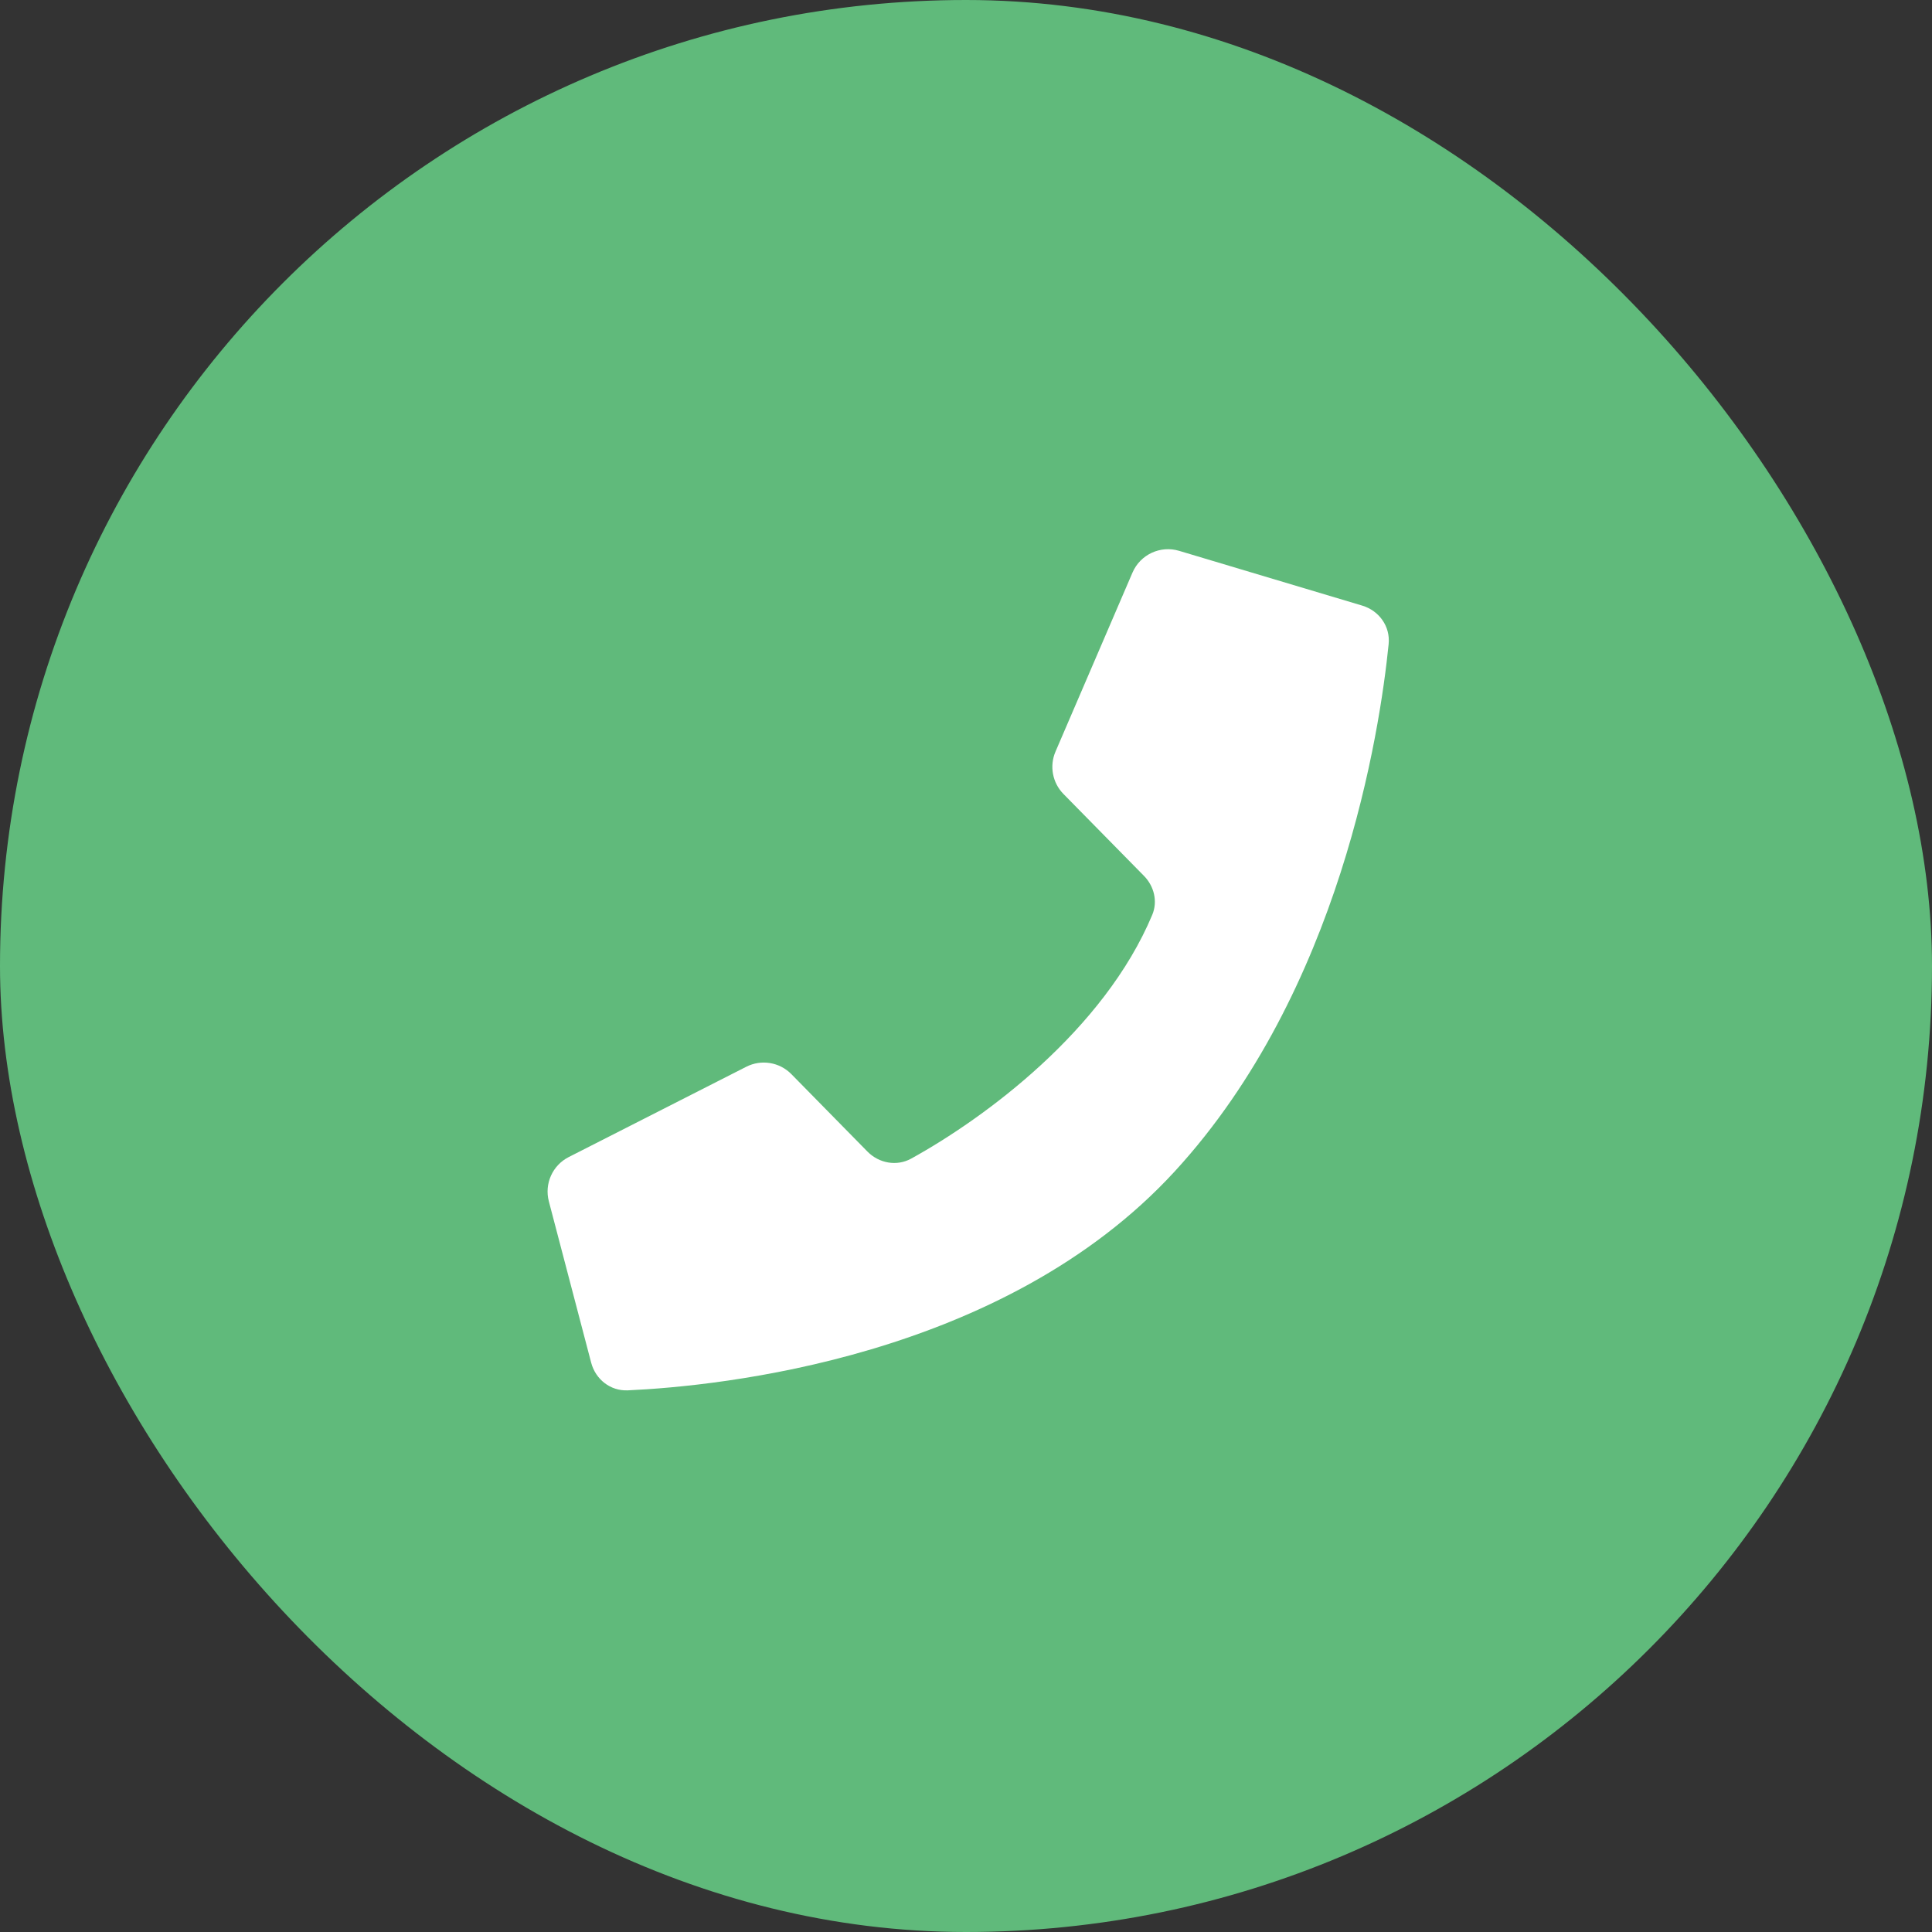
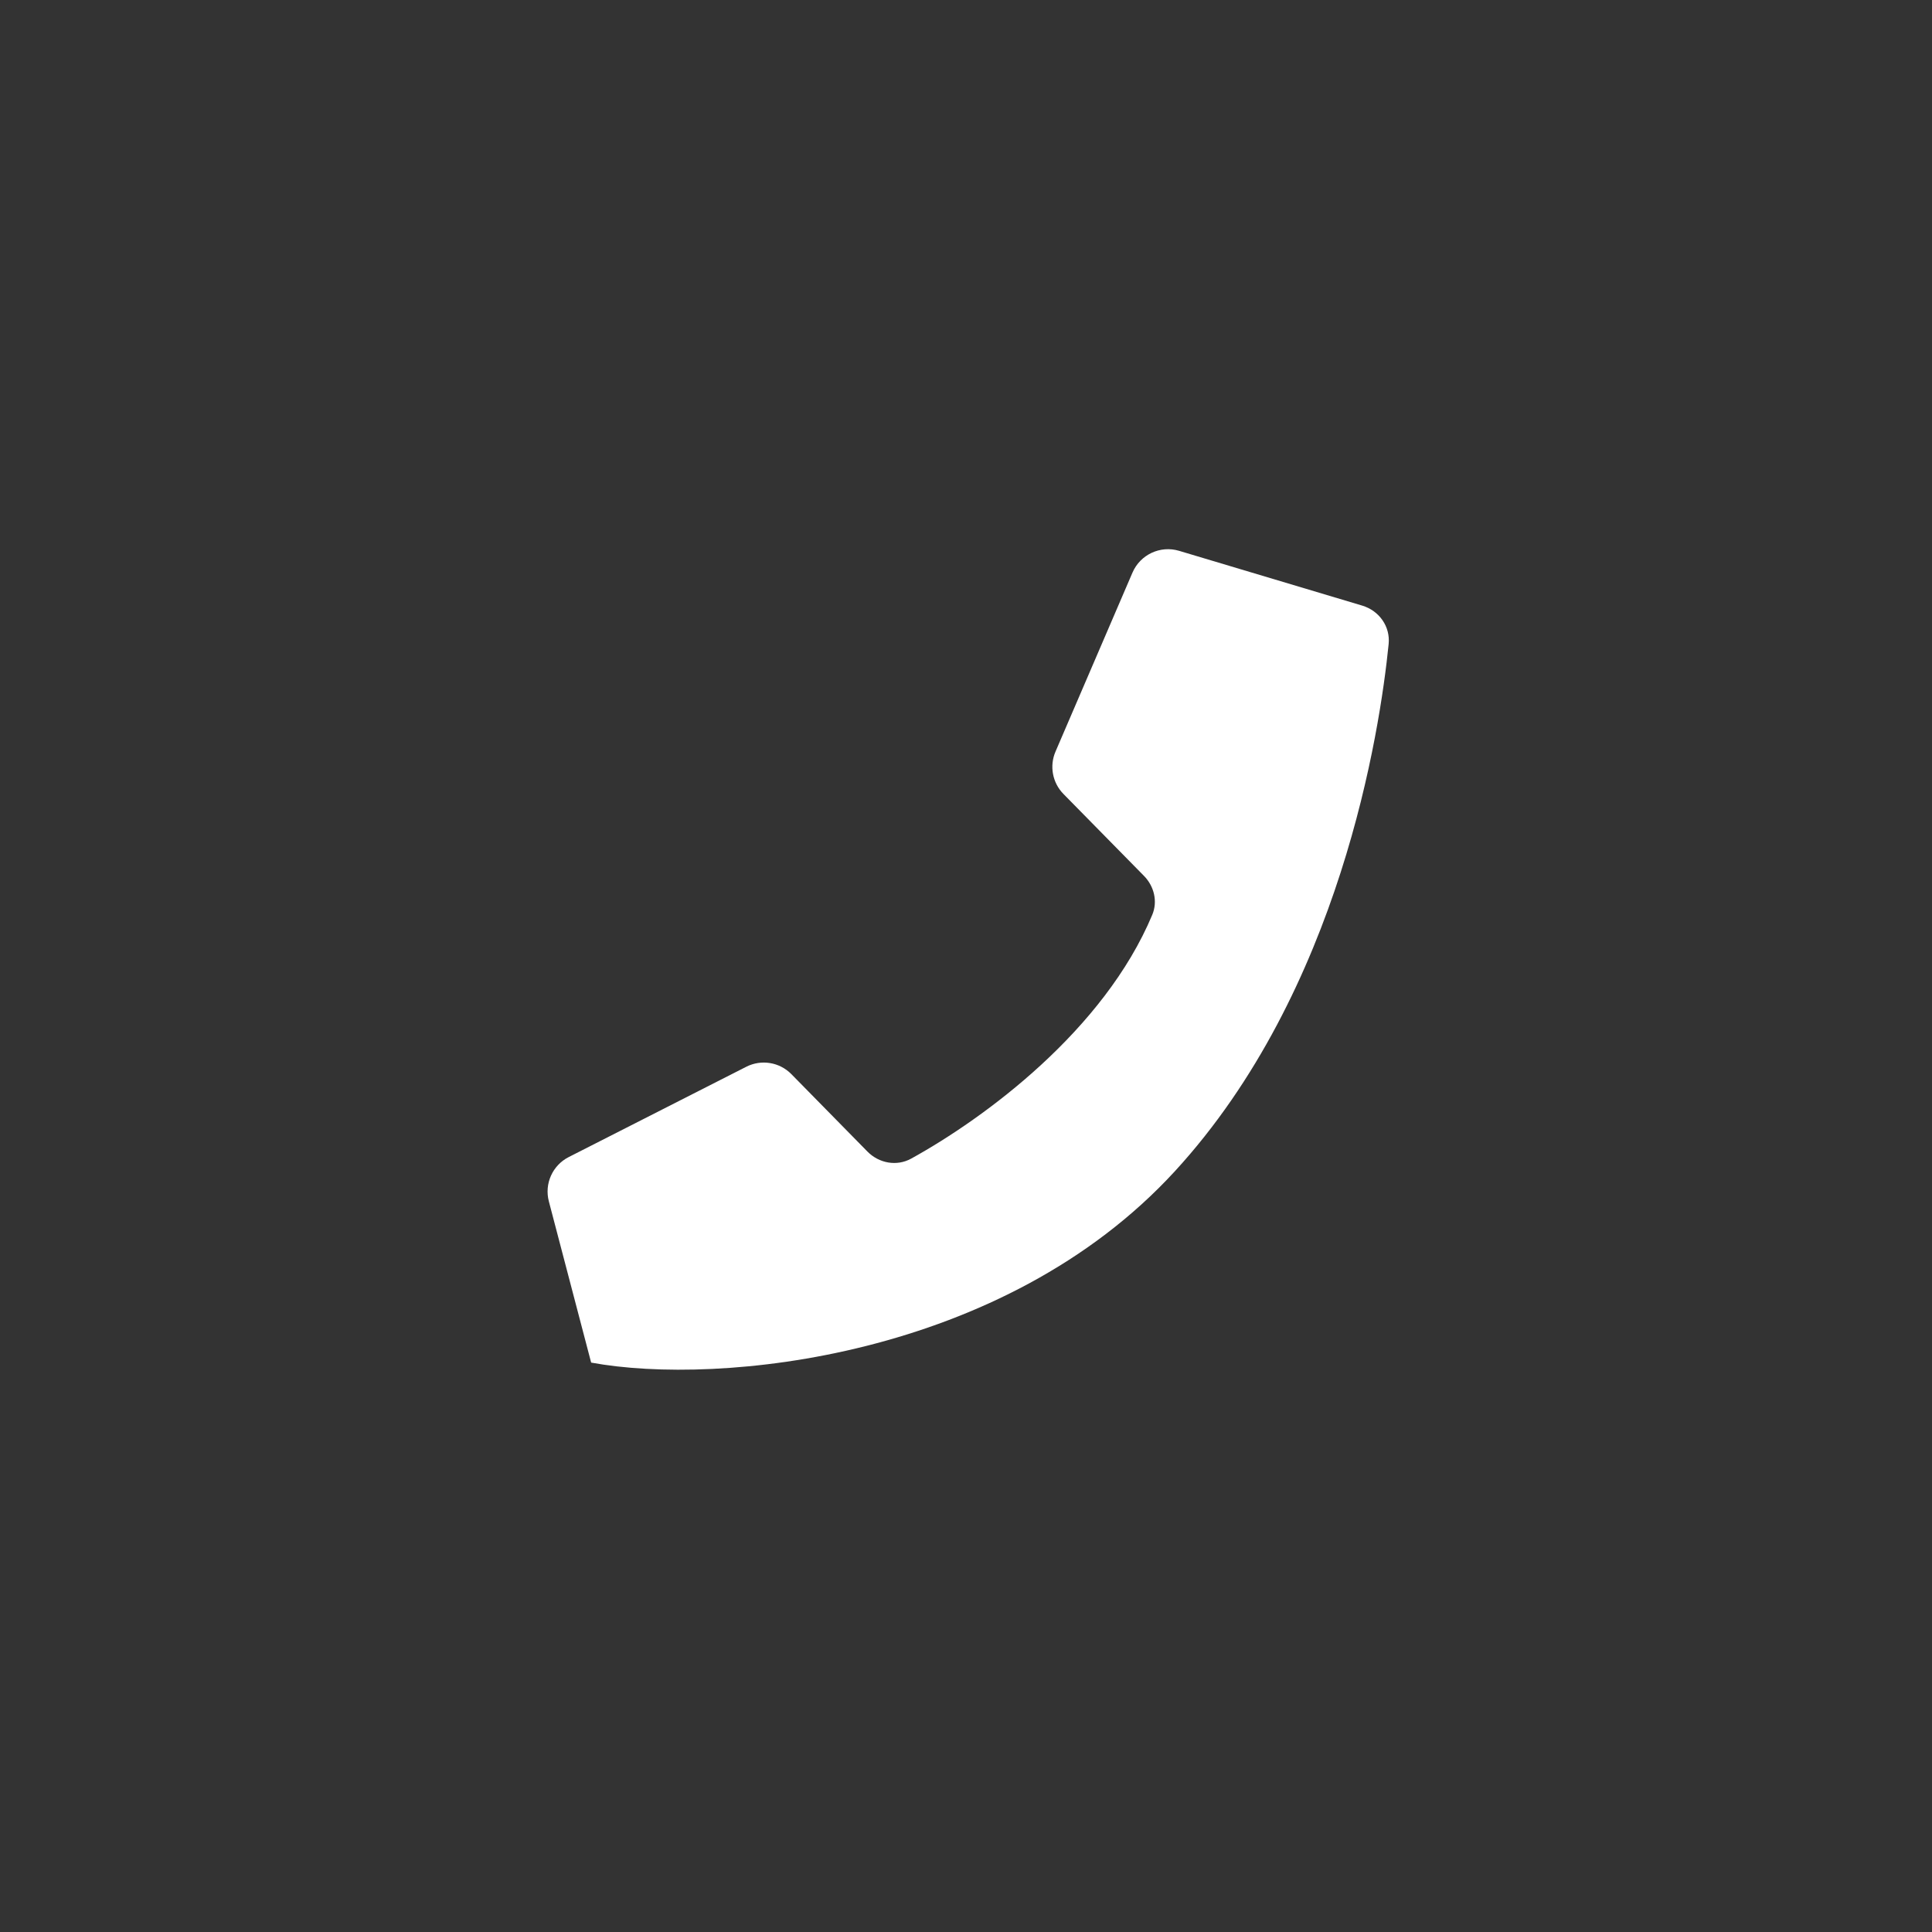
<svg xmlns="http://www.w3.org/2000/svg" width="50" height="50" viewBox="0 0 50 50" fill="none">
  <rect x="0" y="0" width="50" height="50" fill="#333333" stroke="none" />
-   <rect width="50" height="50" rx="25" fill="#60BA7B" />
-   <path d="M29.309 14.818L27.316 19.452C27.156 19.825 27.237 20.258 27.522 20.548L29.607 22.669C29.869 22.936 29.965 23.329 29.821 23.674C28.571 26.663 25.485 28.935 23.581 29.985C23.208 30.191 22.749 30.106 22.45 29.803L20.48 27.798C20.174 27.487 19.702 27.41 19.313 27.608L14.718 29.945C14.299 30.158 14.085 30.635 14.204 31.09L15.299 35.264C15.413 35.699 15.798 36.002 16.247 35.982C18.61 35.874 25.968 35.148 30.407 30.31C34.692 25.64 35.711 18.924 35.938 16.669C35.984 16.213 35.693 15.805 35.254 15.673L30.514 14.255C30.028 14.11 29.51 14.352 29.309 14.818Z" fill="white" />
+   <path d="M29.309 14.818L27.316 19.452C27.156 19.825 27.237 20.258 27.522 20.548L29.607 22.669C29.869 22.936 29.965 23.329 29.821 23.674C28.571 26.663 25.485 28.935 23.581 29.985C23.208 30.191 22.749 30.106 22.45 29.803L20.48 27.798C20.174 27.487 19.702 27.41 19.313 27.608L14.718 29.945C14.299 30.158 14.085 30.635 14.204 31.09L15.299 35.264C18.61 35.874 25.968 35.148 30.407 30.31C34.692 25.64 35.711 18.924 35.938 16.669C35.984 16.213 35.693 15.805 35.254 15.673L30.514 14.255C30.028 14.11 29.51 14.352 29.309 14.818Z" fill="white" />
</svg>